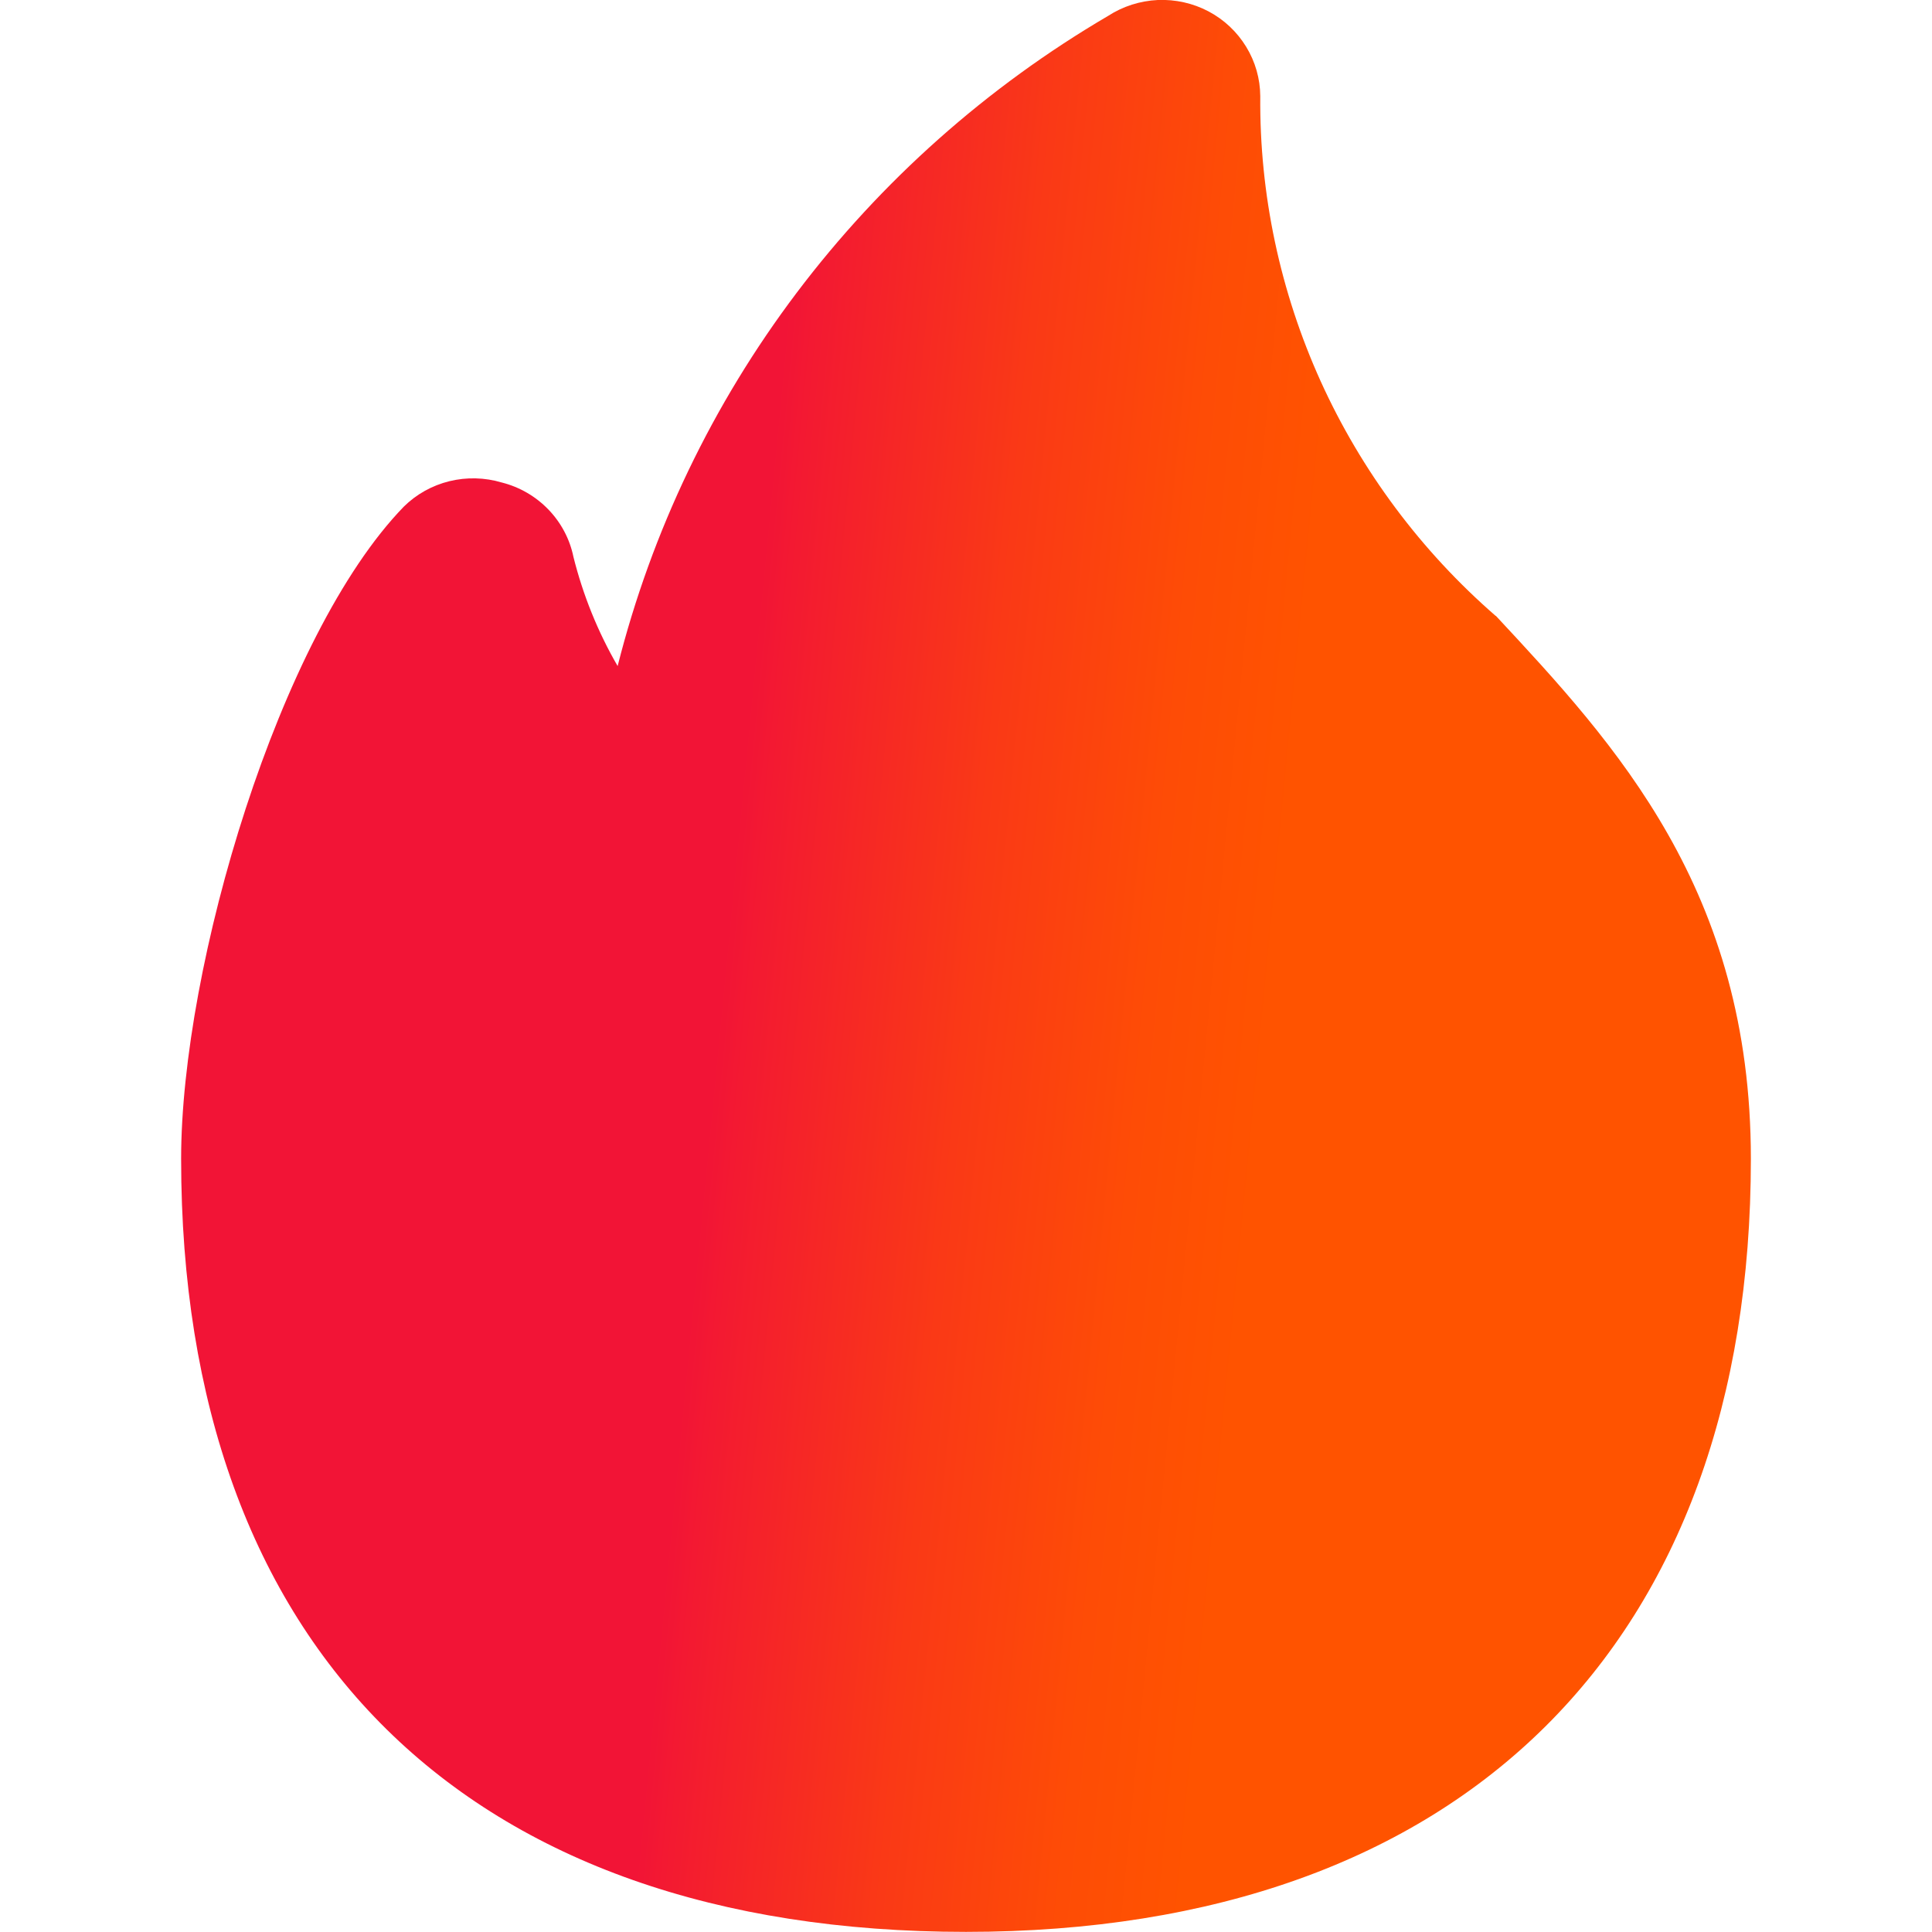
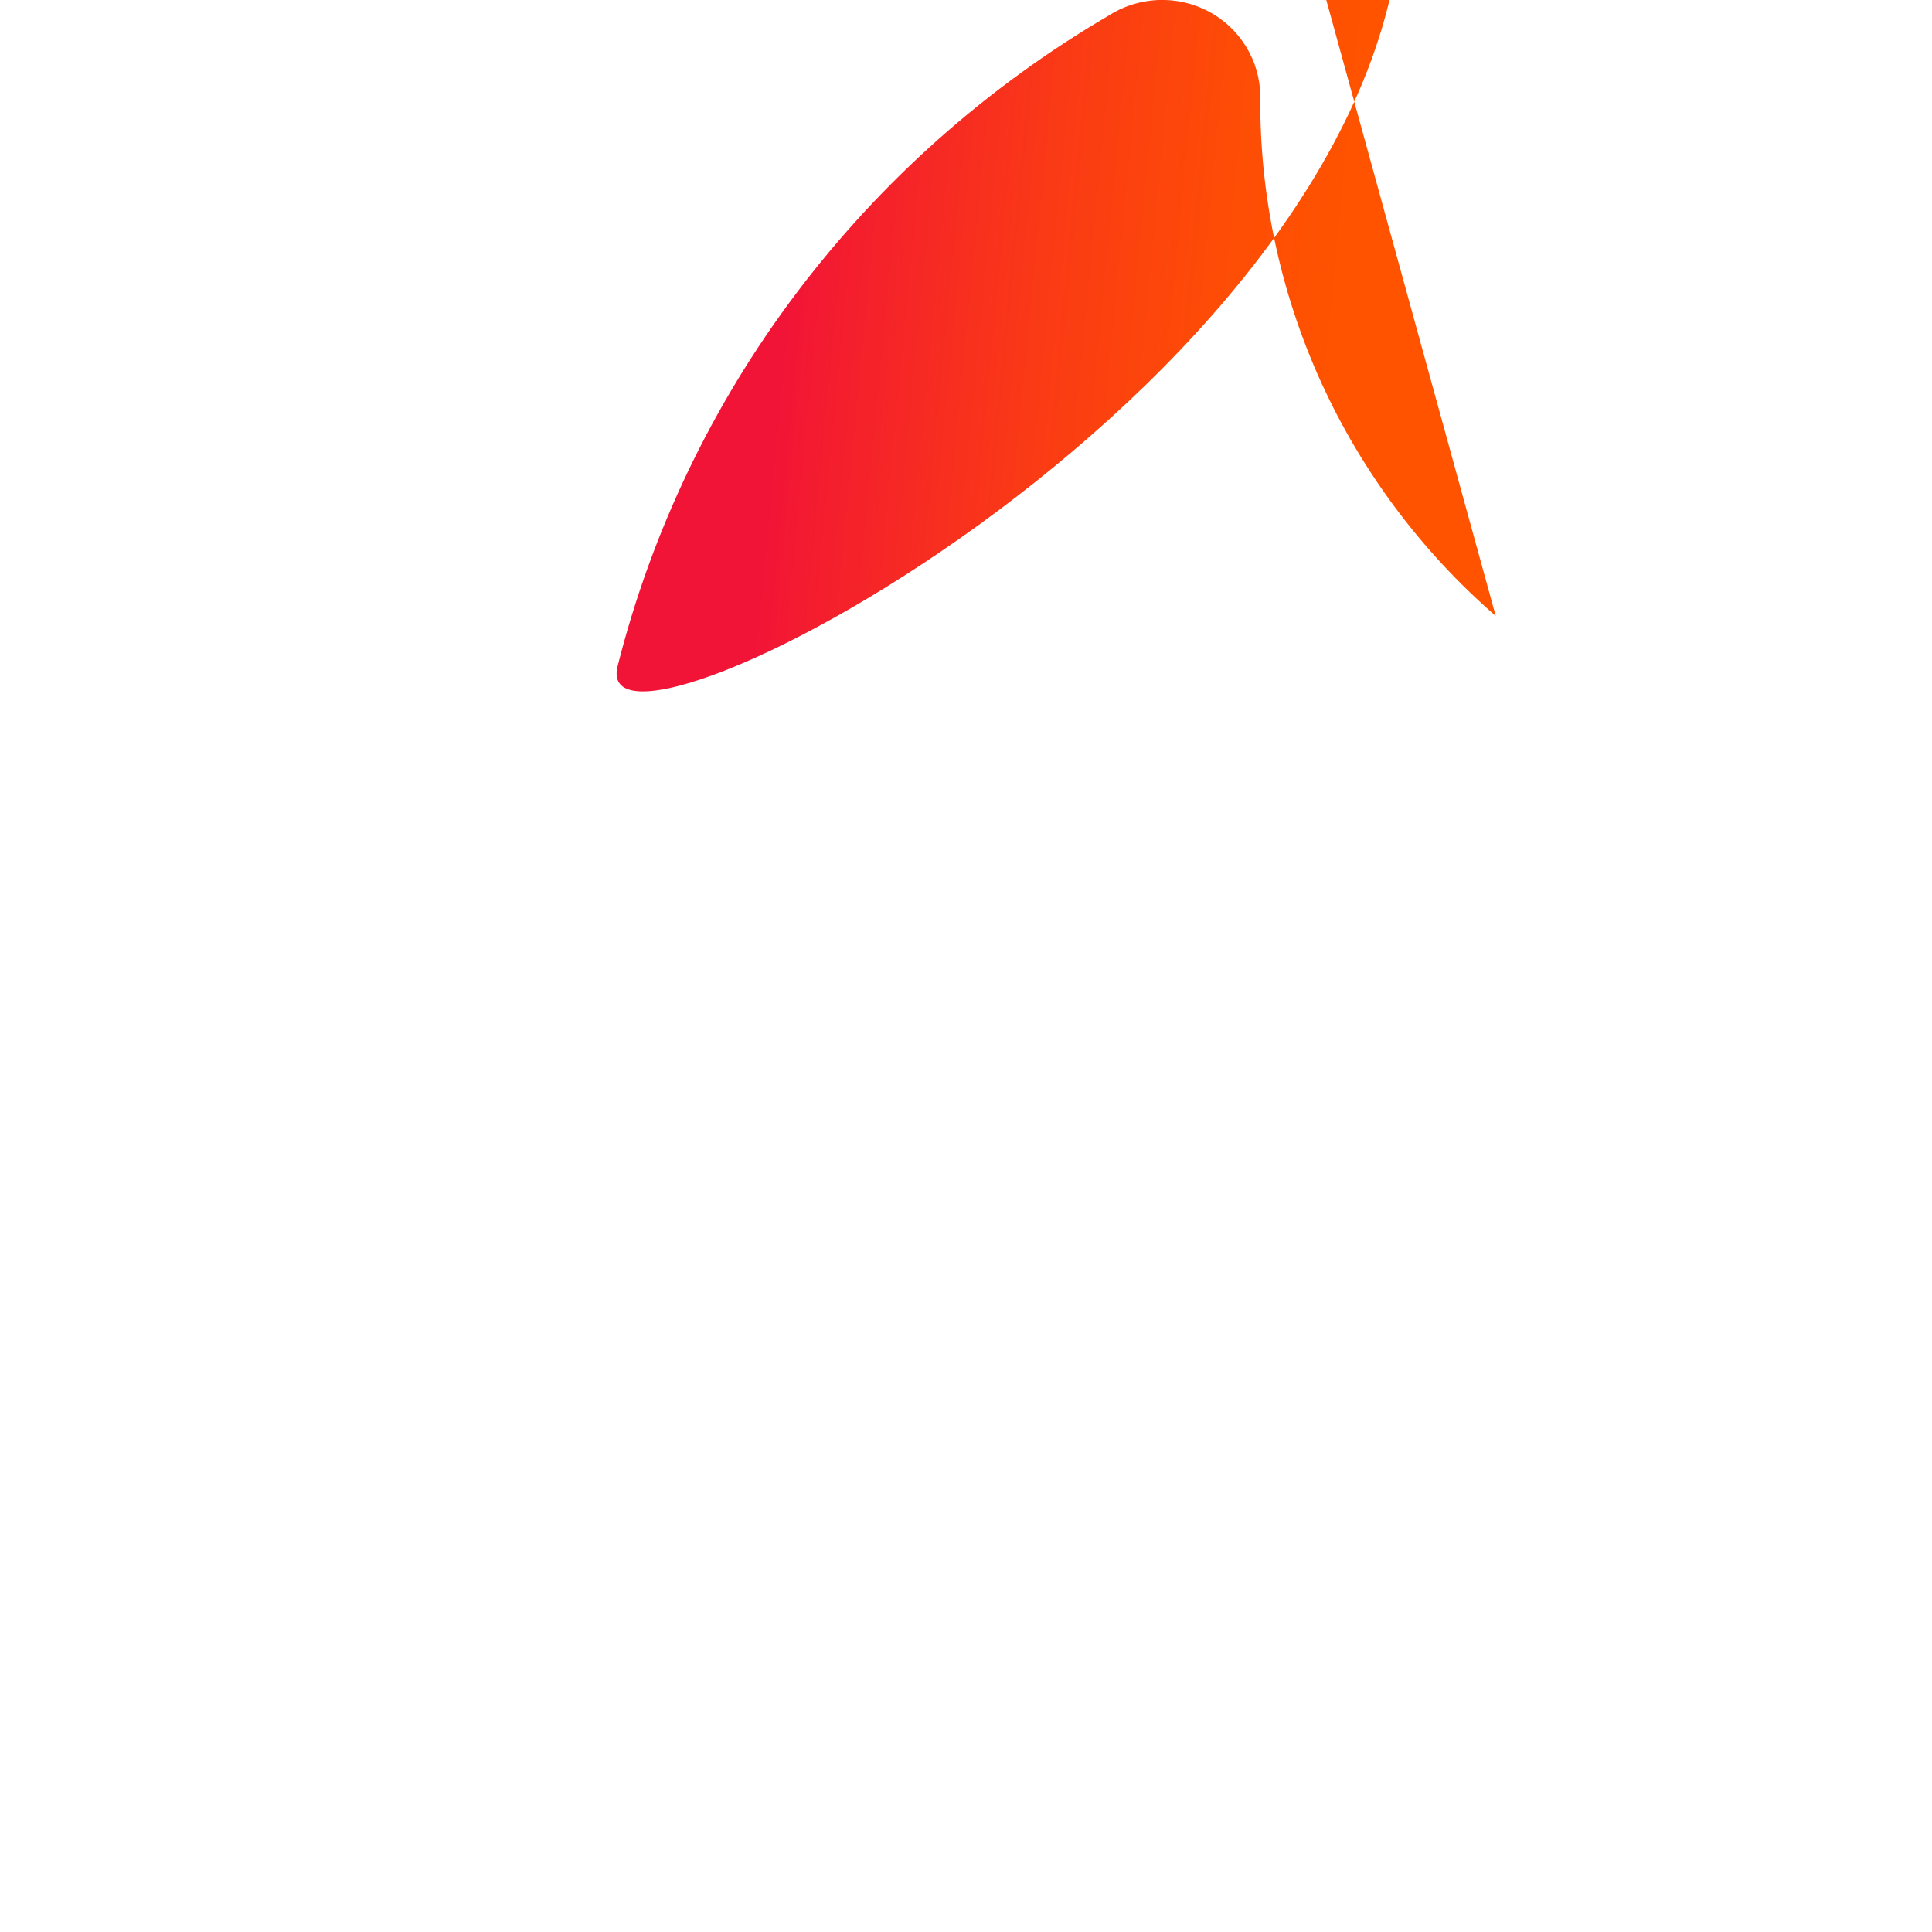
<svg xmlns="http://www.w3.org/2000/svg" fill="none" height="16" viewBox="0 0 16 16" width="16">
  <linearGradient id="a" gradientUnits="userSpaceOnUse" x1="10.789" x2="6.263" y1="5.659" y2="5.221">
    <stop offset="0" stop-color="#ff5300" />
    <stop offset=".226" stop-color="#fe4c06" />
    <stop offset=".553" stop-color="#fa3916" />
    <stop offset=".939" stop-color="#f31a31" />
    <stop offset="1" stop-color="#f21436" />
  </linearGradient>
-   <path d="m12.387 5.101c-.619-.538-1.113-1.201-1.45-1.944-.336-.743-.507-1.548-.5-2.361-.001-.144-.041-.285-.117-.409-.075-.123-.183-.225-.312-.293-.129-.068-.274-.1-.42-.094-.146.007-.288.052-.41.131-1.005.589-1.881 1.368-2.579 2.292s-1.202 1.976-1.484 3.093c-.164-.283-.287-.588-.366-.904-.03-.147-.102-.283-.207-.392-.105-.109-.239-.187-.386-.224-.141-.042-.291-.046-.434-.011-.143.035-.274.108-.378.211-1.032 1.064-1.844 3.801-1.844 5.401 0 4.065 2.373 6.402 6.5 6.402s6.5-2.401 6.5-6.402c0-2.225-1.121-3.433-2.112-4.497z" fill="url(#a)" />
+   <path d="m12.387 5.101c-.619-.538-1.113-1.201-1.45-1.944-.336-.743-.507-1.548-.5-2.361-.001-.144-.041-.285-.117-.409-.075-.123-.183-.225-.312-.293-.129-.068-.274-.1-.42-.094-.146.007-.288.052-.41.131-1.005.589-1.881 1.368-2.579 2.292s-1.202 1.976-1.484 3.093s6.5-2.401 6.5-6.402c0-2.225-1.121-3.433-2.112-4.497z" fill="url(#a)" />
</svg>